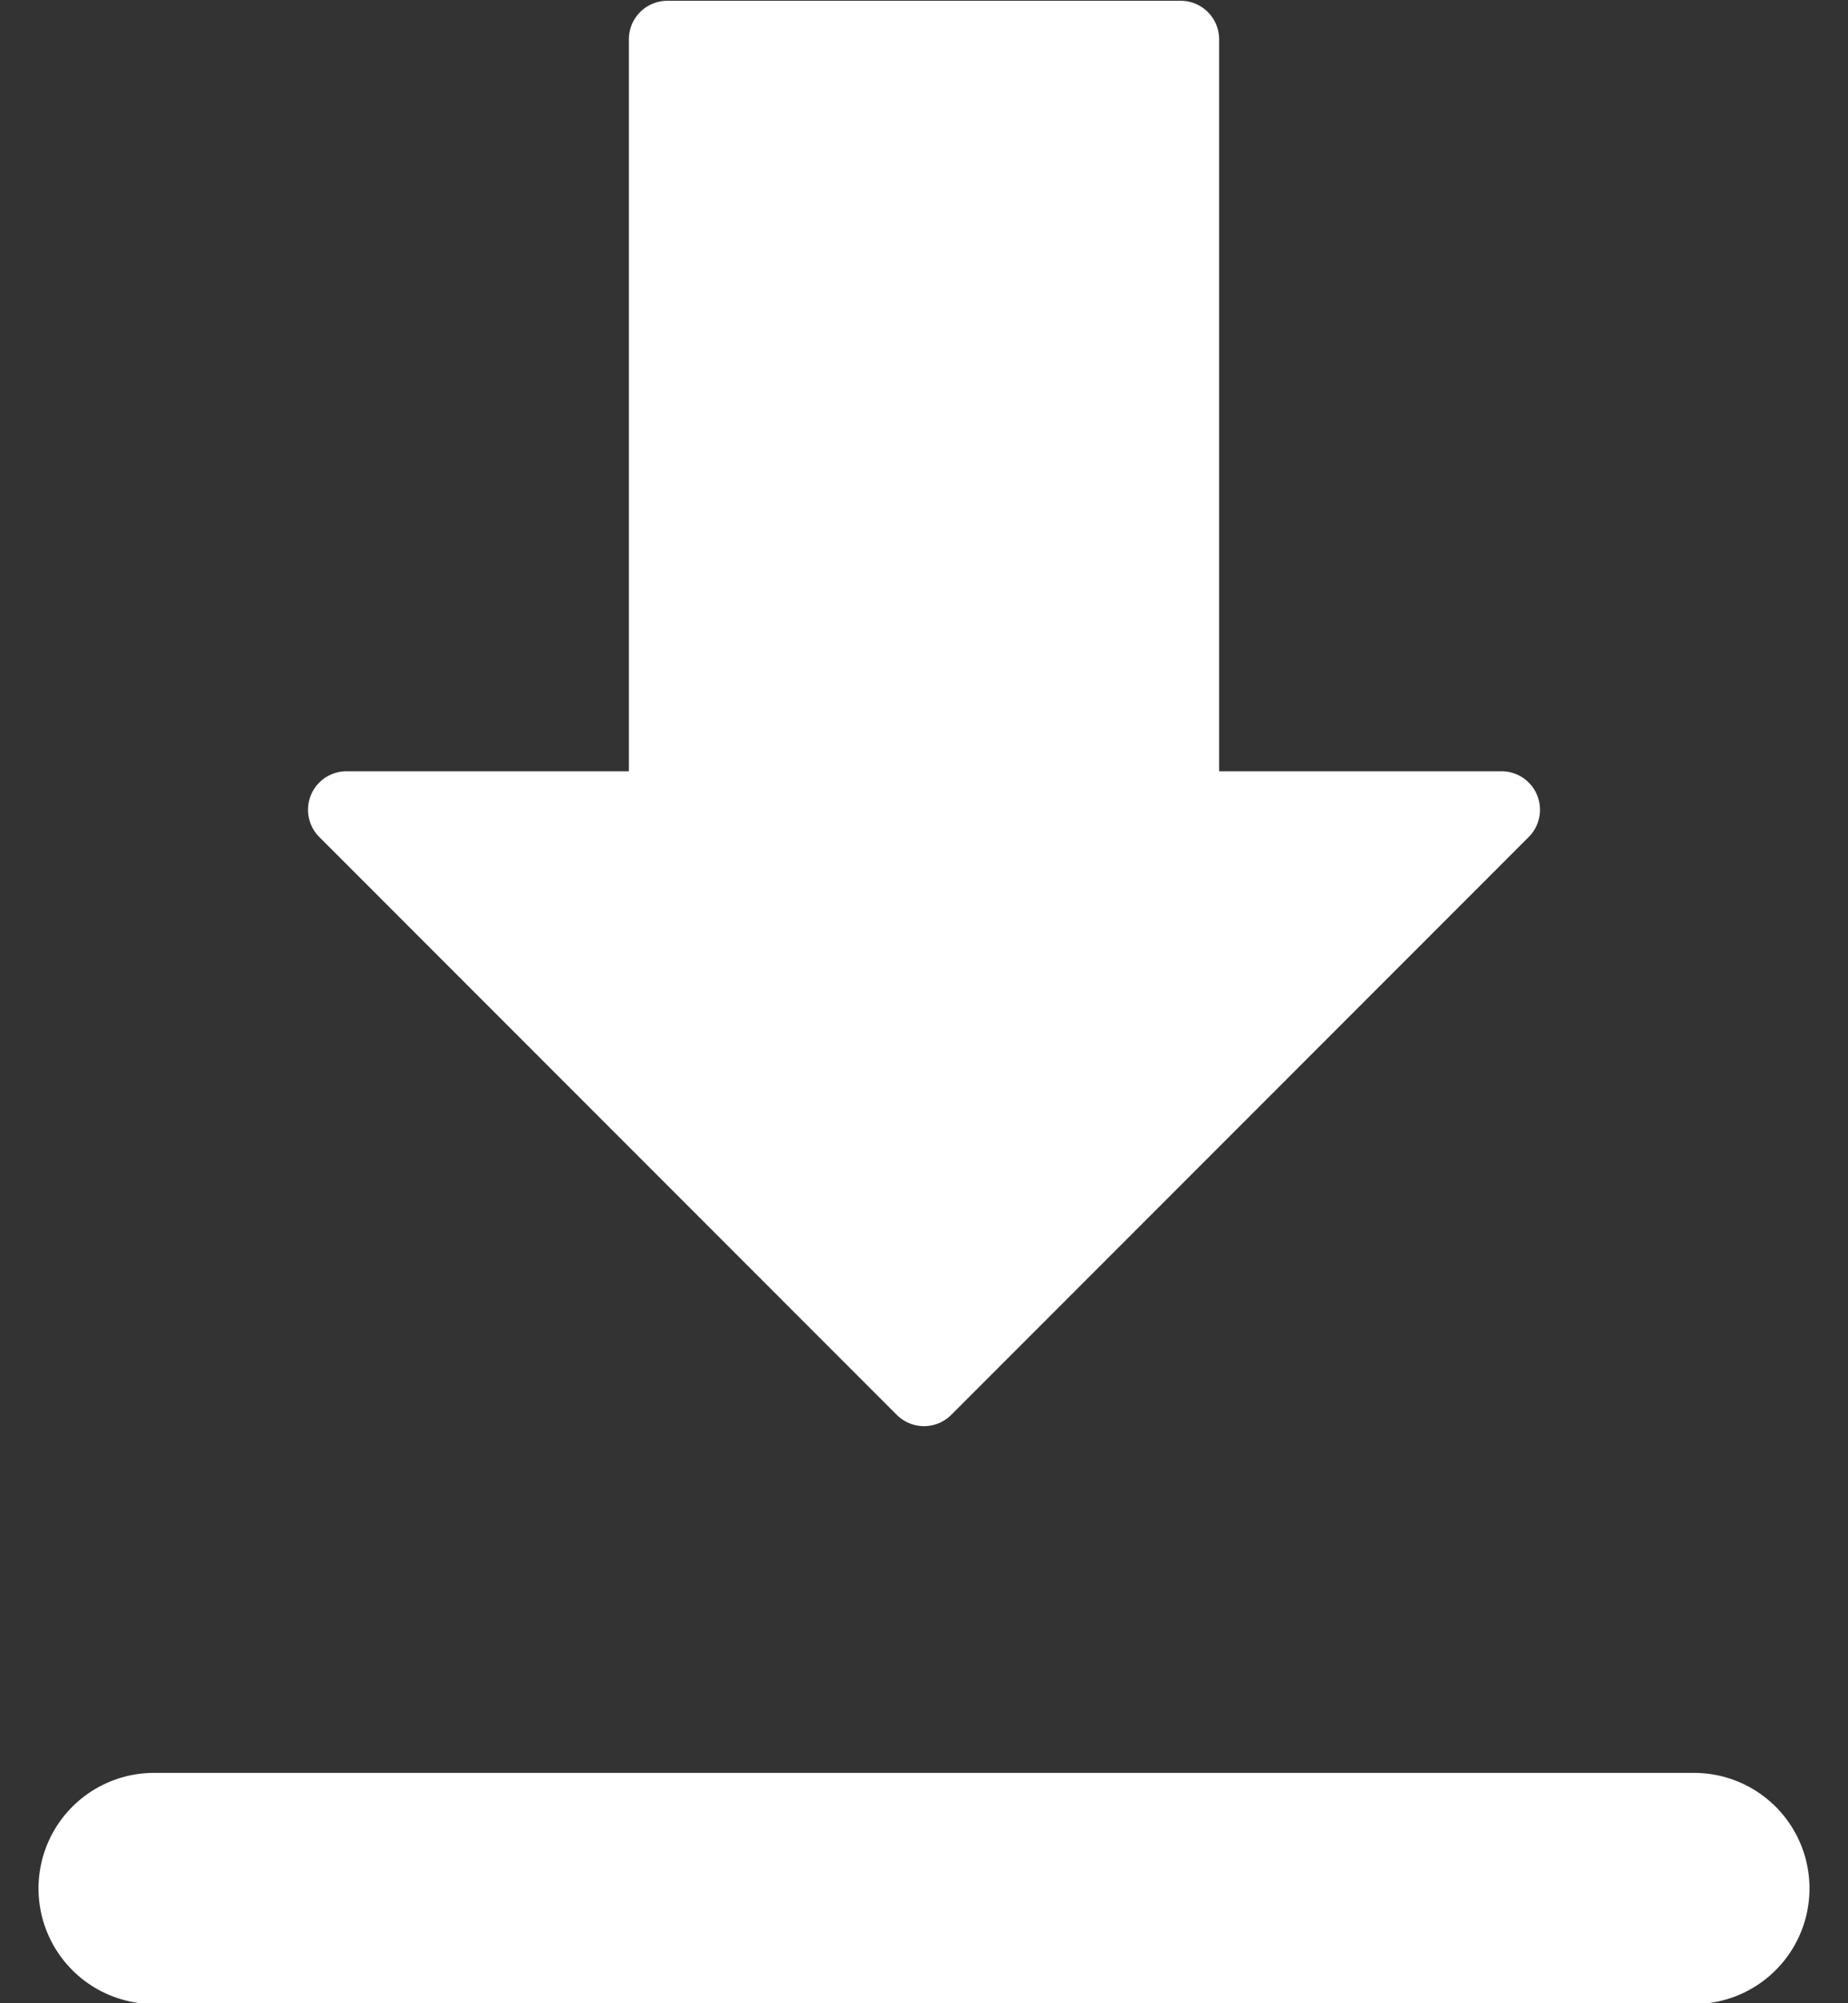
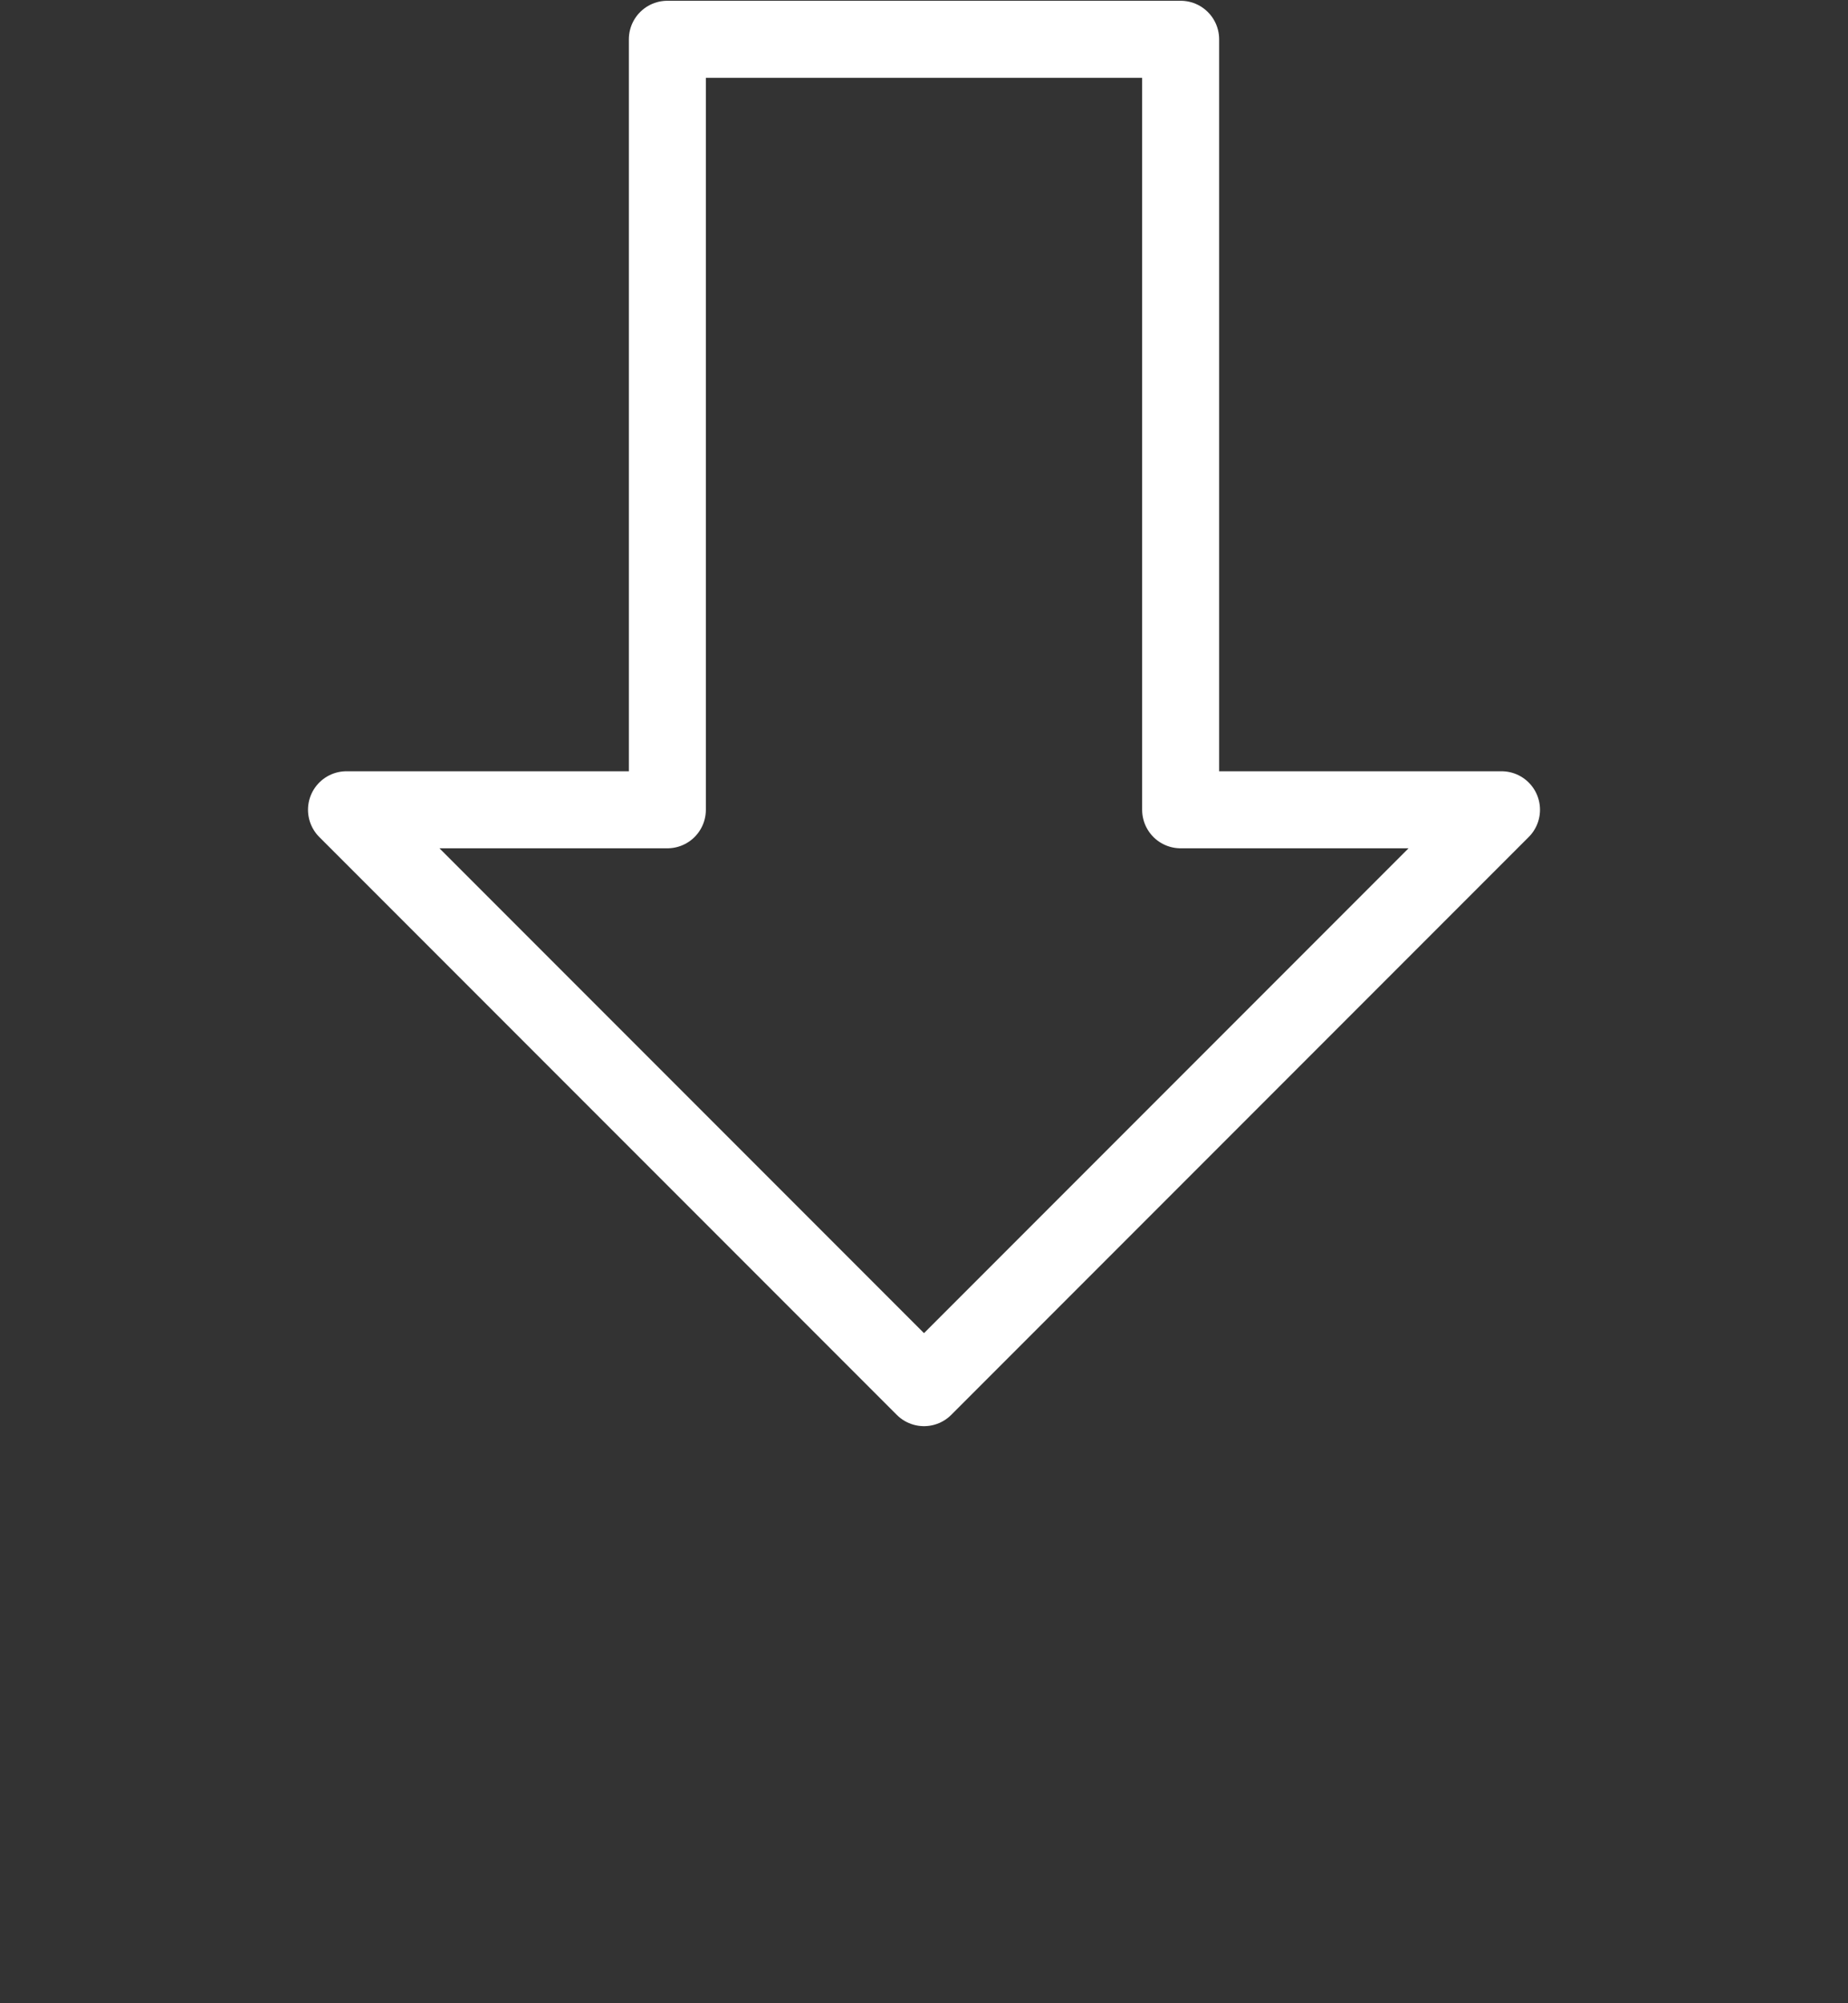
<svg xmlns="http://www.w3.org/2000/svg" width="24" height="26" viewBox="0 0 24 26" fill="none">
  <rect x="0" y="0" width="24" height="26" fill="#333333" stroke="none" />
-   <path d="M12 0.51H15.333V10.51H19.5L12 18.01M12 0.51H8.667V10.51H4.5L12 18.01" fill="white" />
  <path d="M12 0.51H15.333V10.51H19.5L12 18.01L4.5 10.51H8.667V0.51H12Z" stroke="white" stroke-linecap="round" stroke-linejoin="round" />
-   <path d="M2 24.51H22" stroke="white" stroke-width="3" stroke-linecap="round" stroke-linejoin="round" />
</svg>